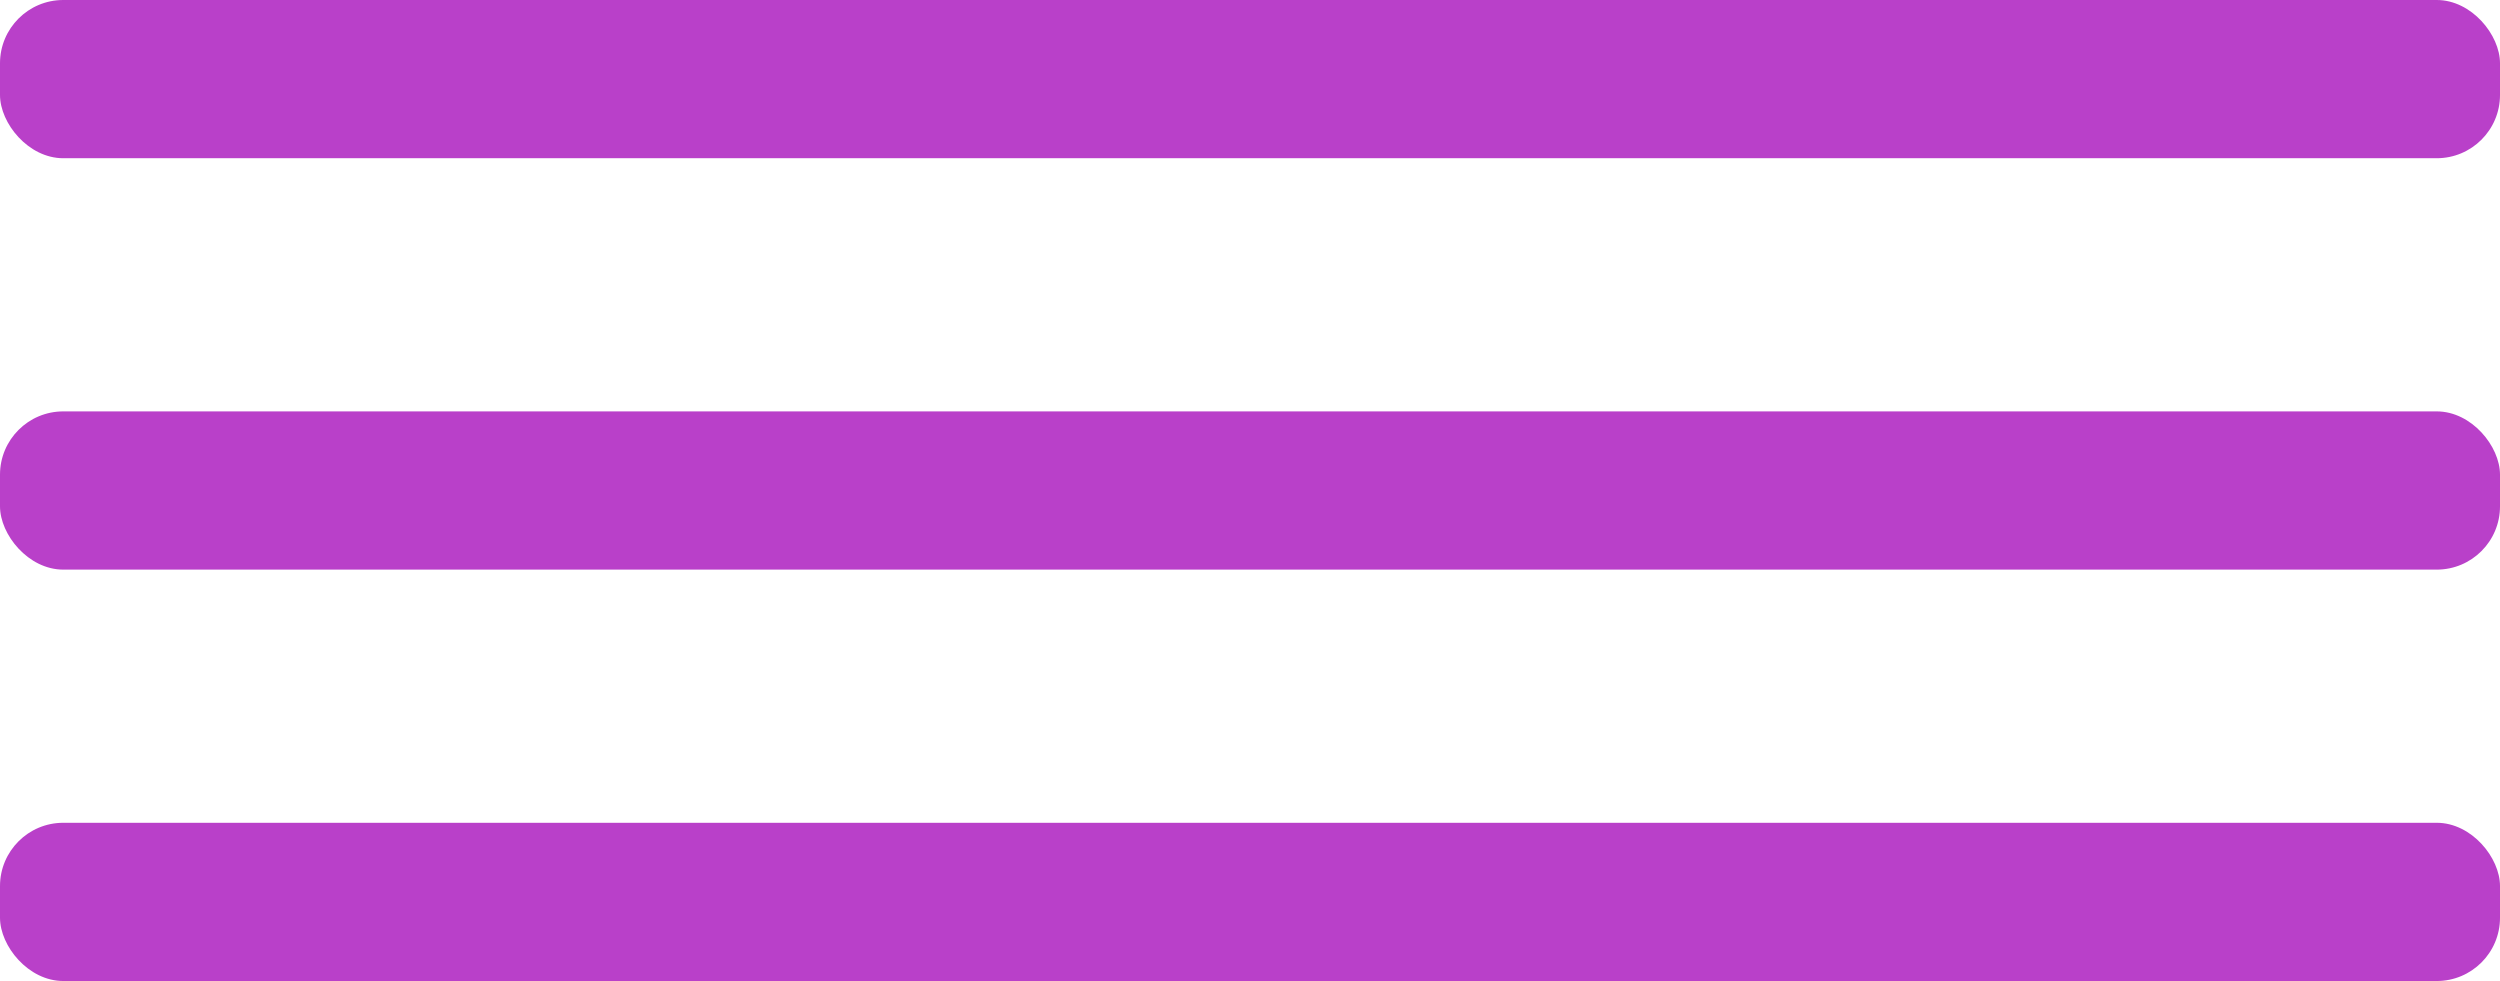
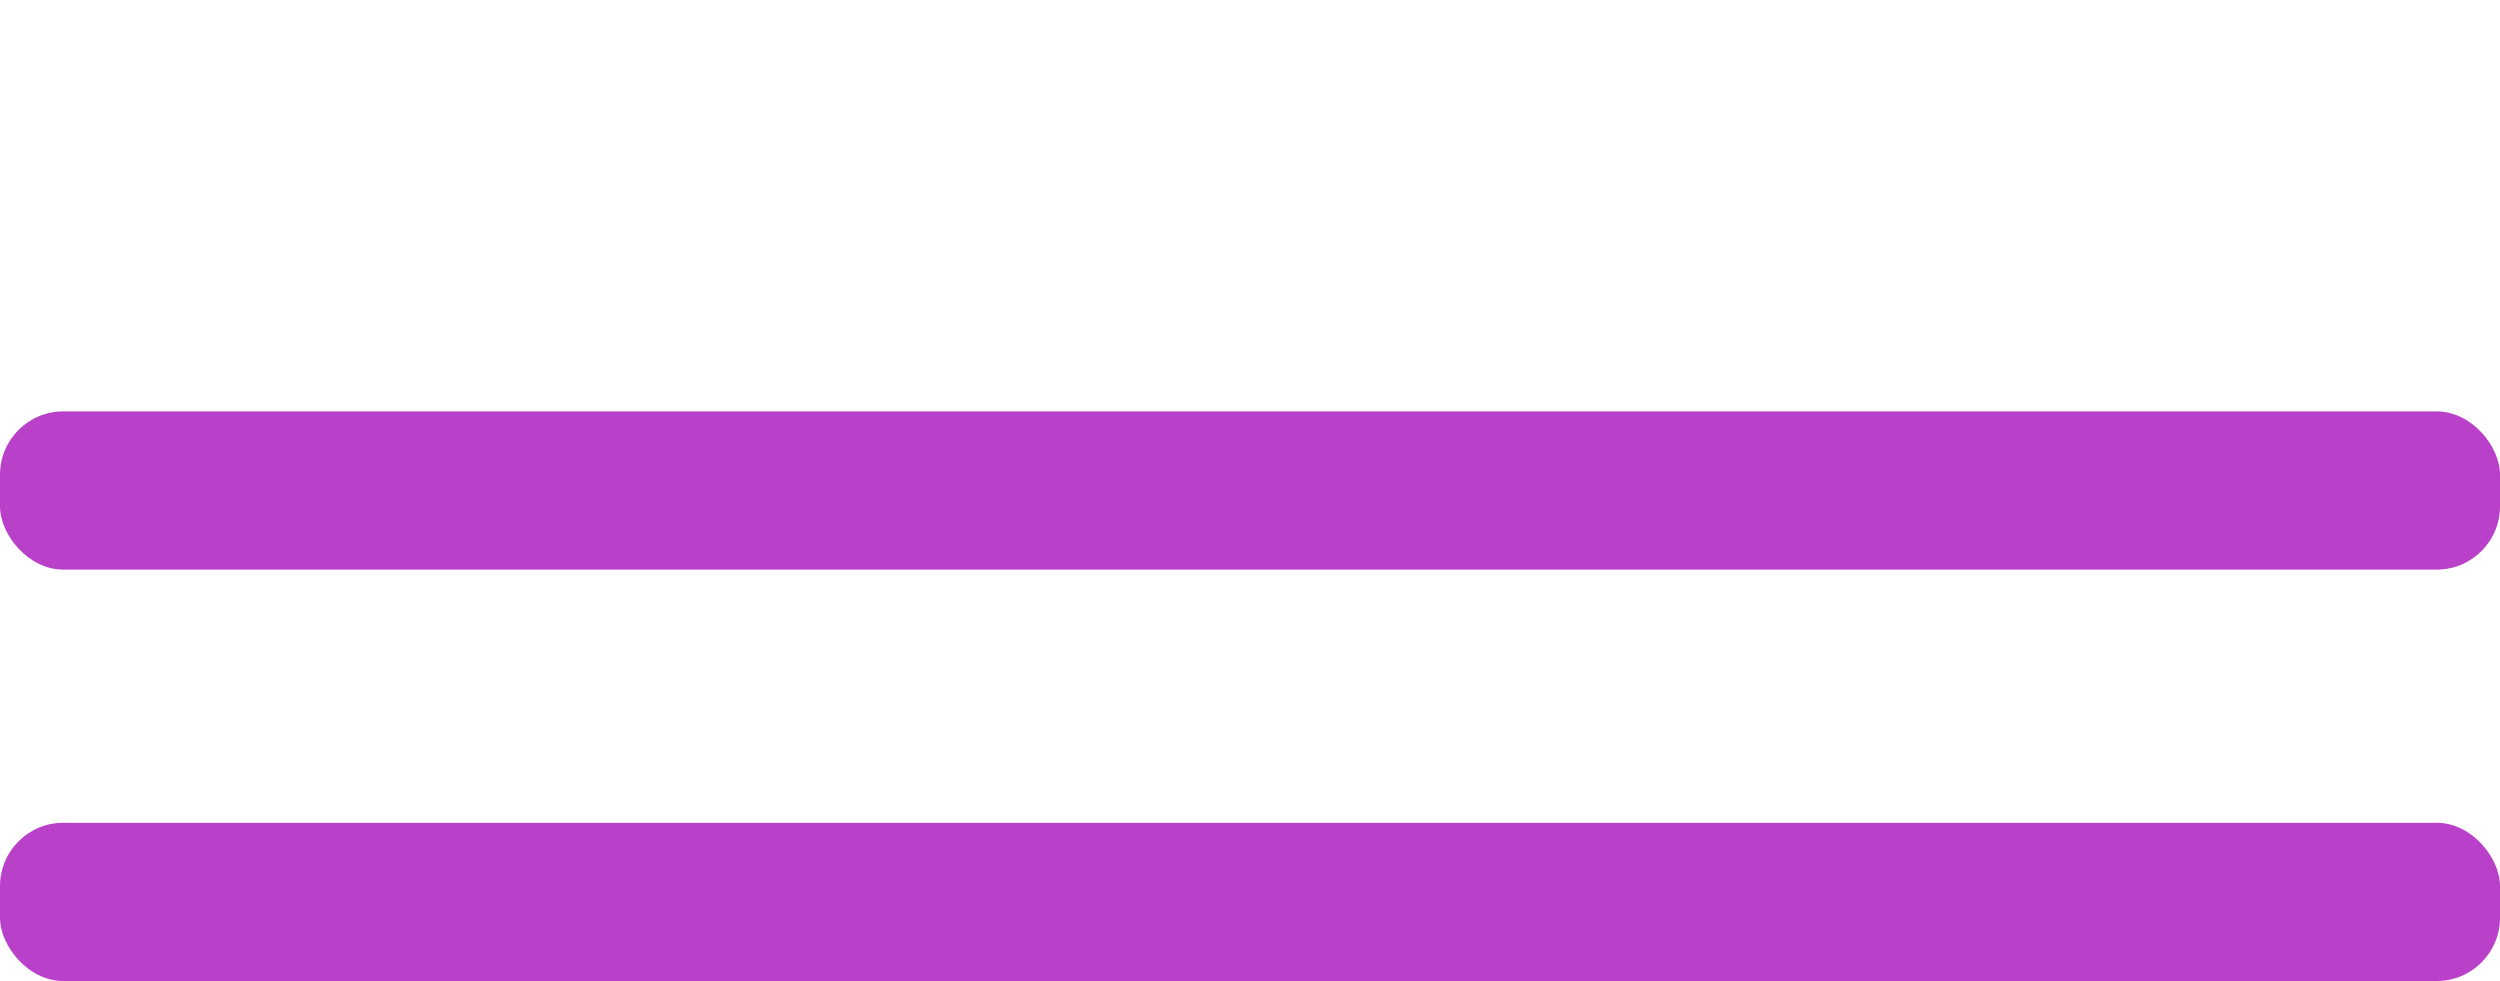
<svg xmlns="http://www.w3.org/2000/svg" width="79" height="31" viewBox="0 0 79 31" fill="none">
-   <rect width="79" height="5" rx="2" fill="#B940C9" />
  <rect y="13" width="79" height="5" rx="2" fill="#B940C9" />
  <rect y="26" width="79" height="5" rx="2" fill="#B940C9" />
</svg>